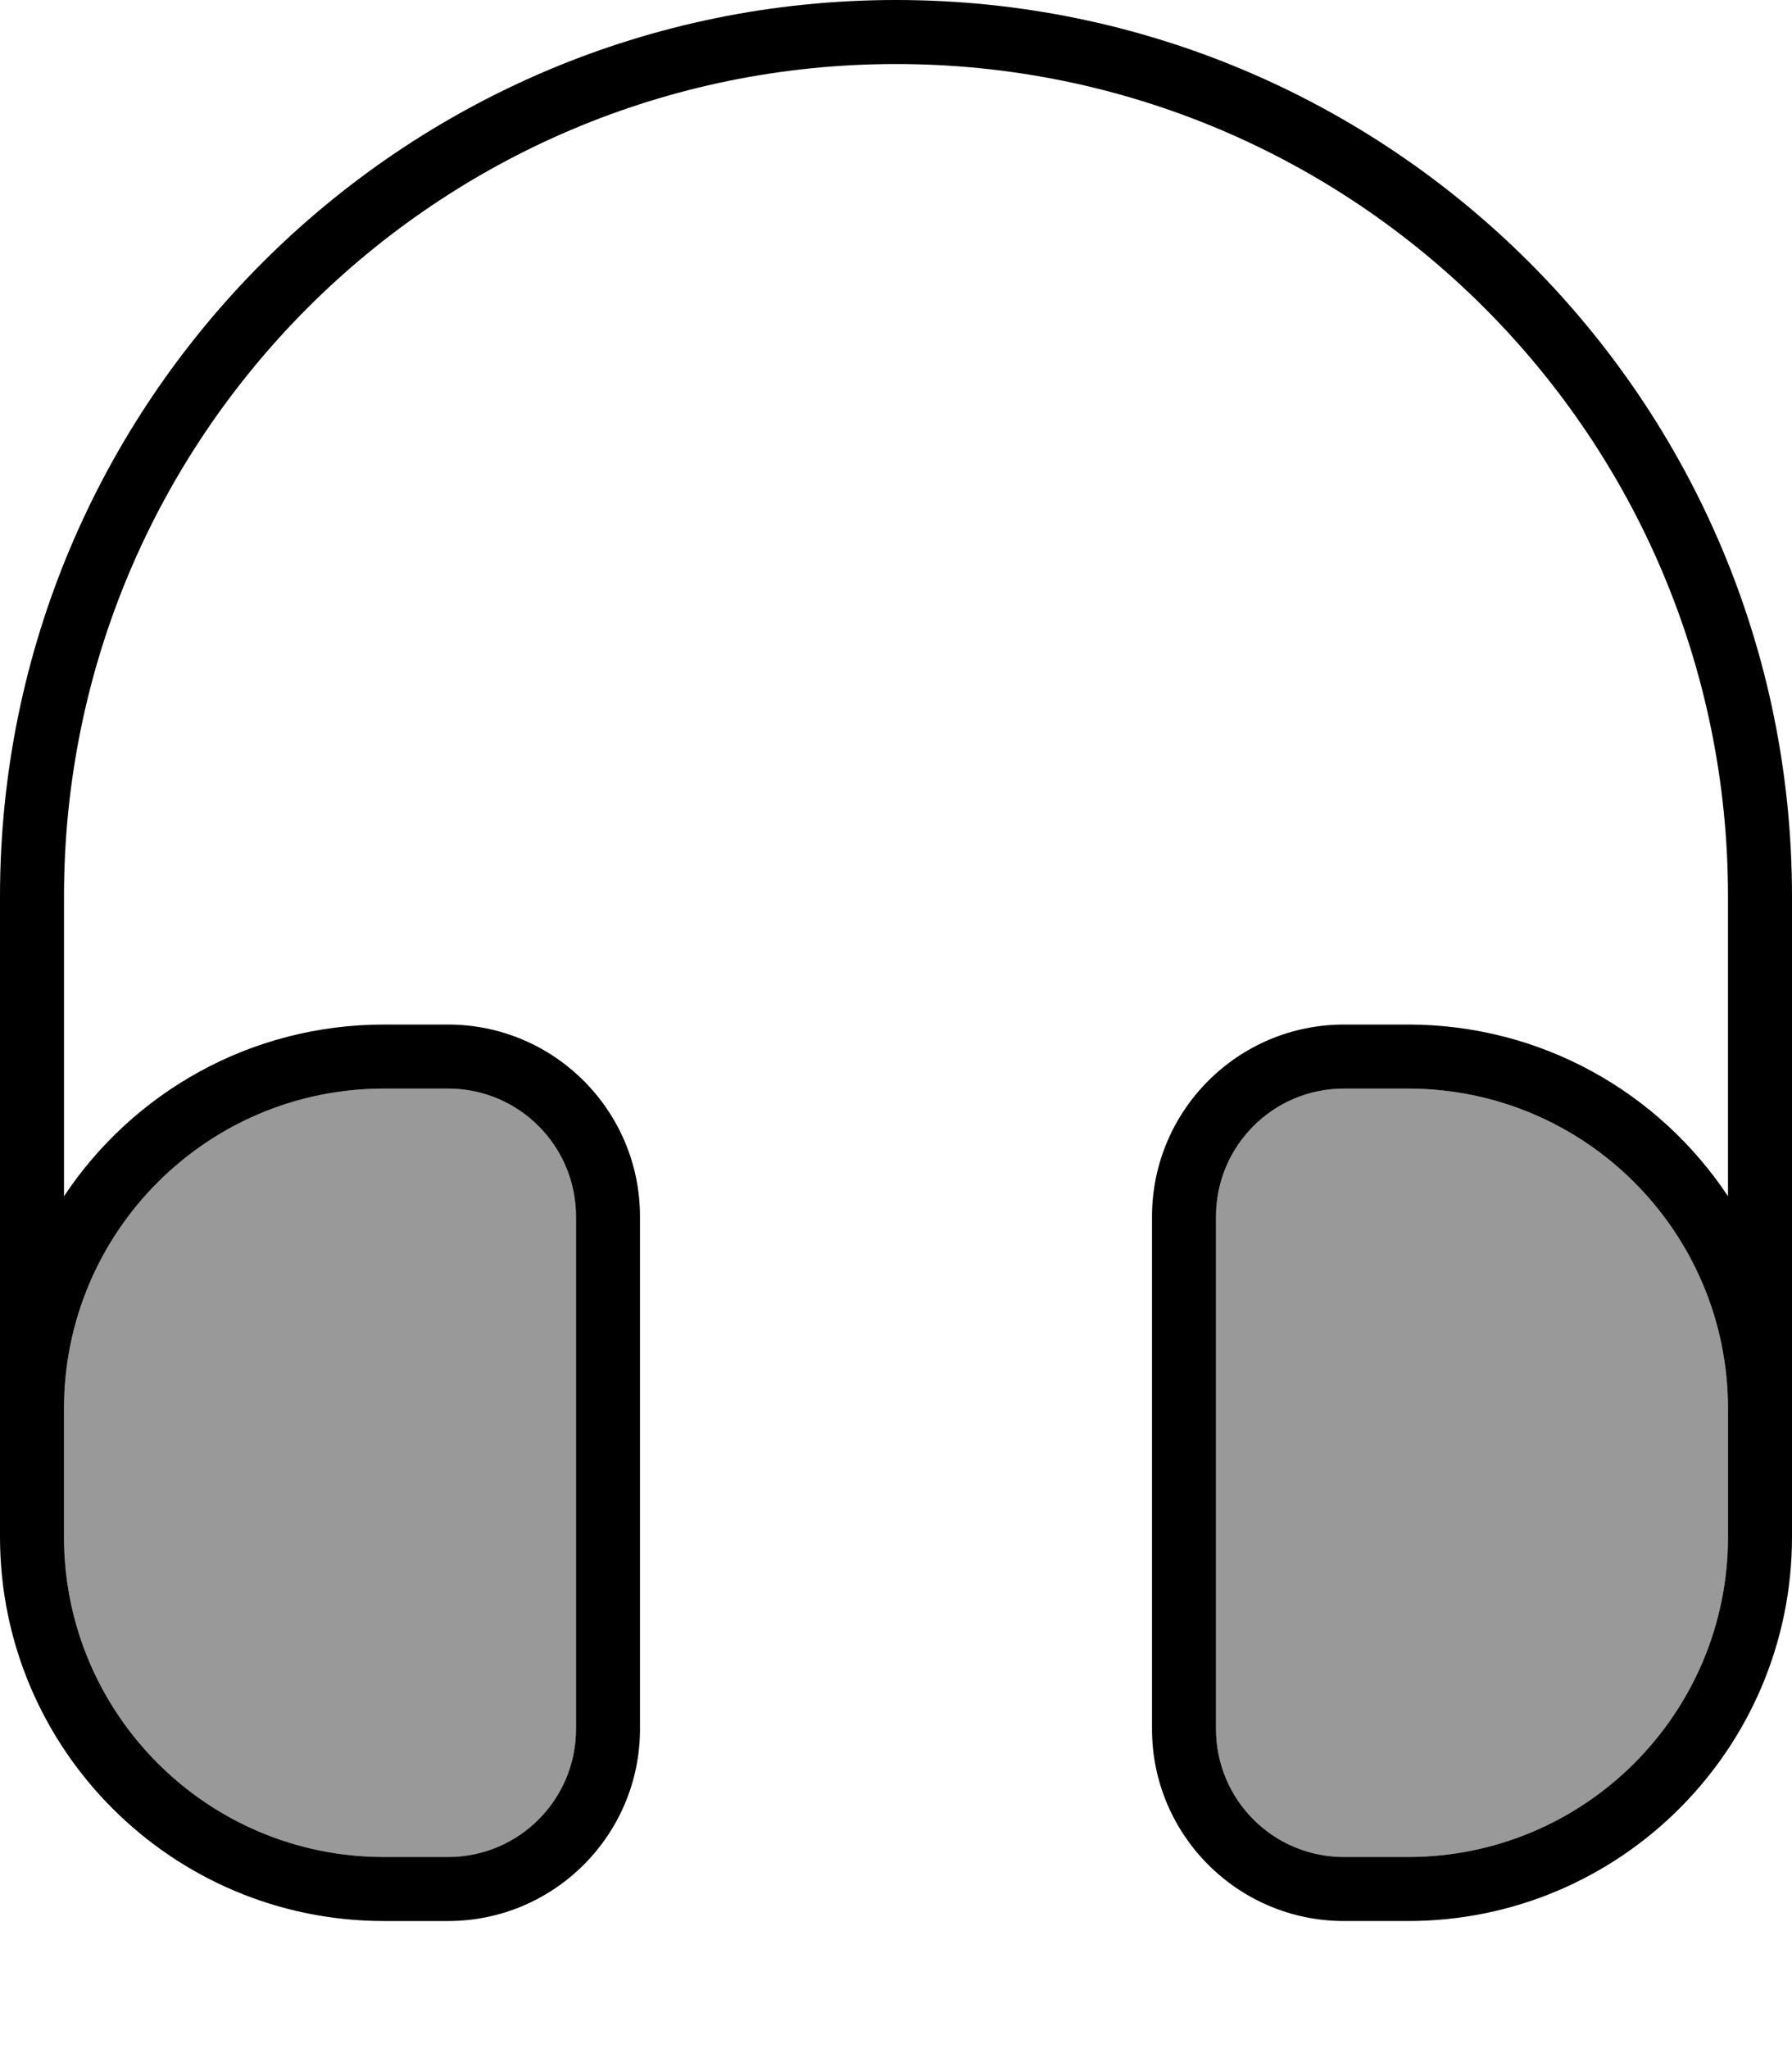
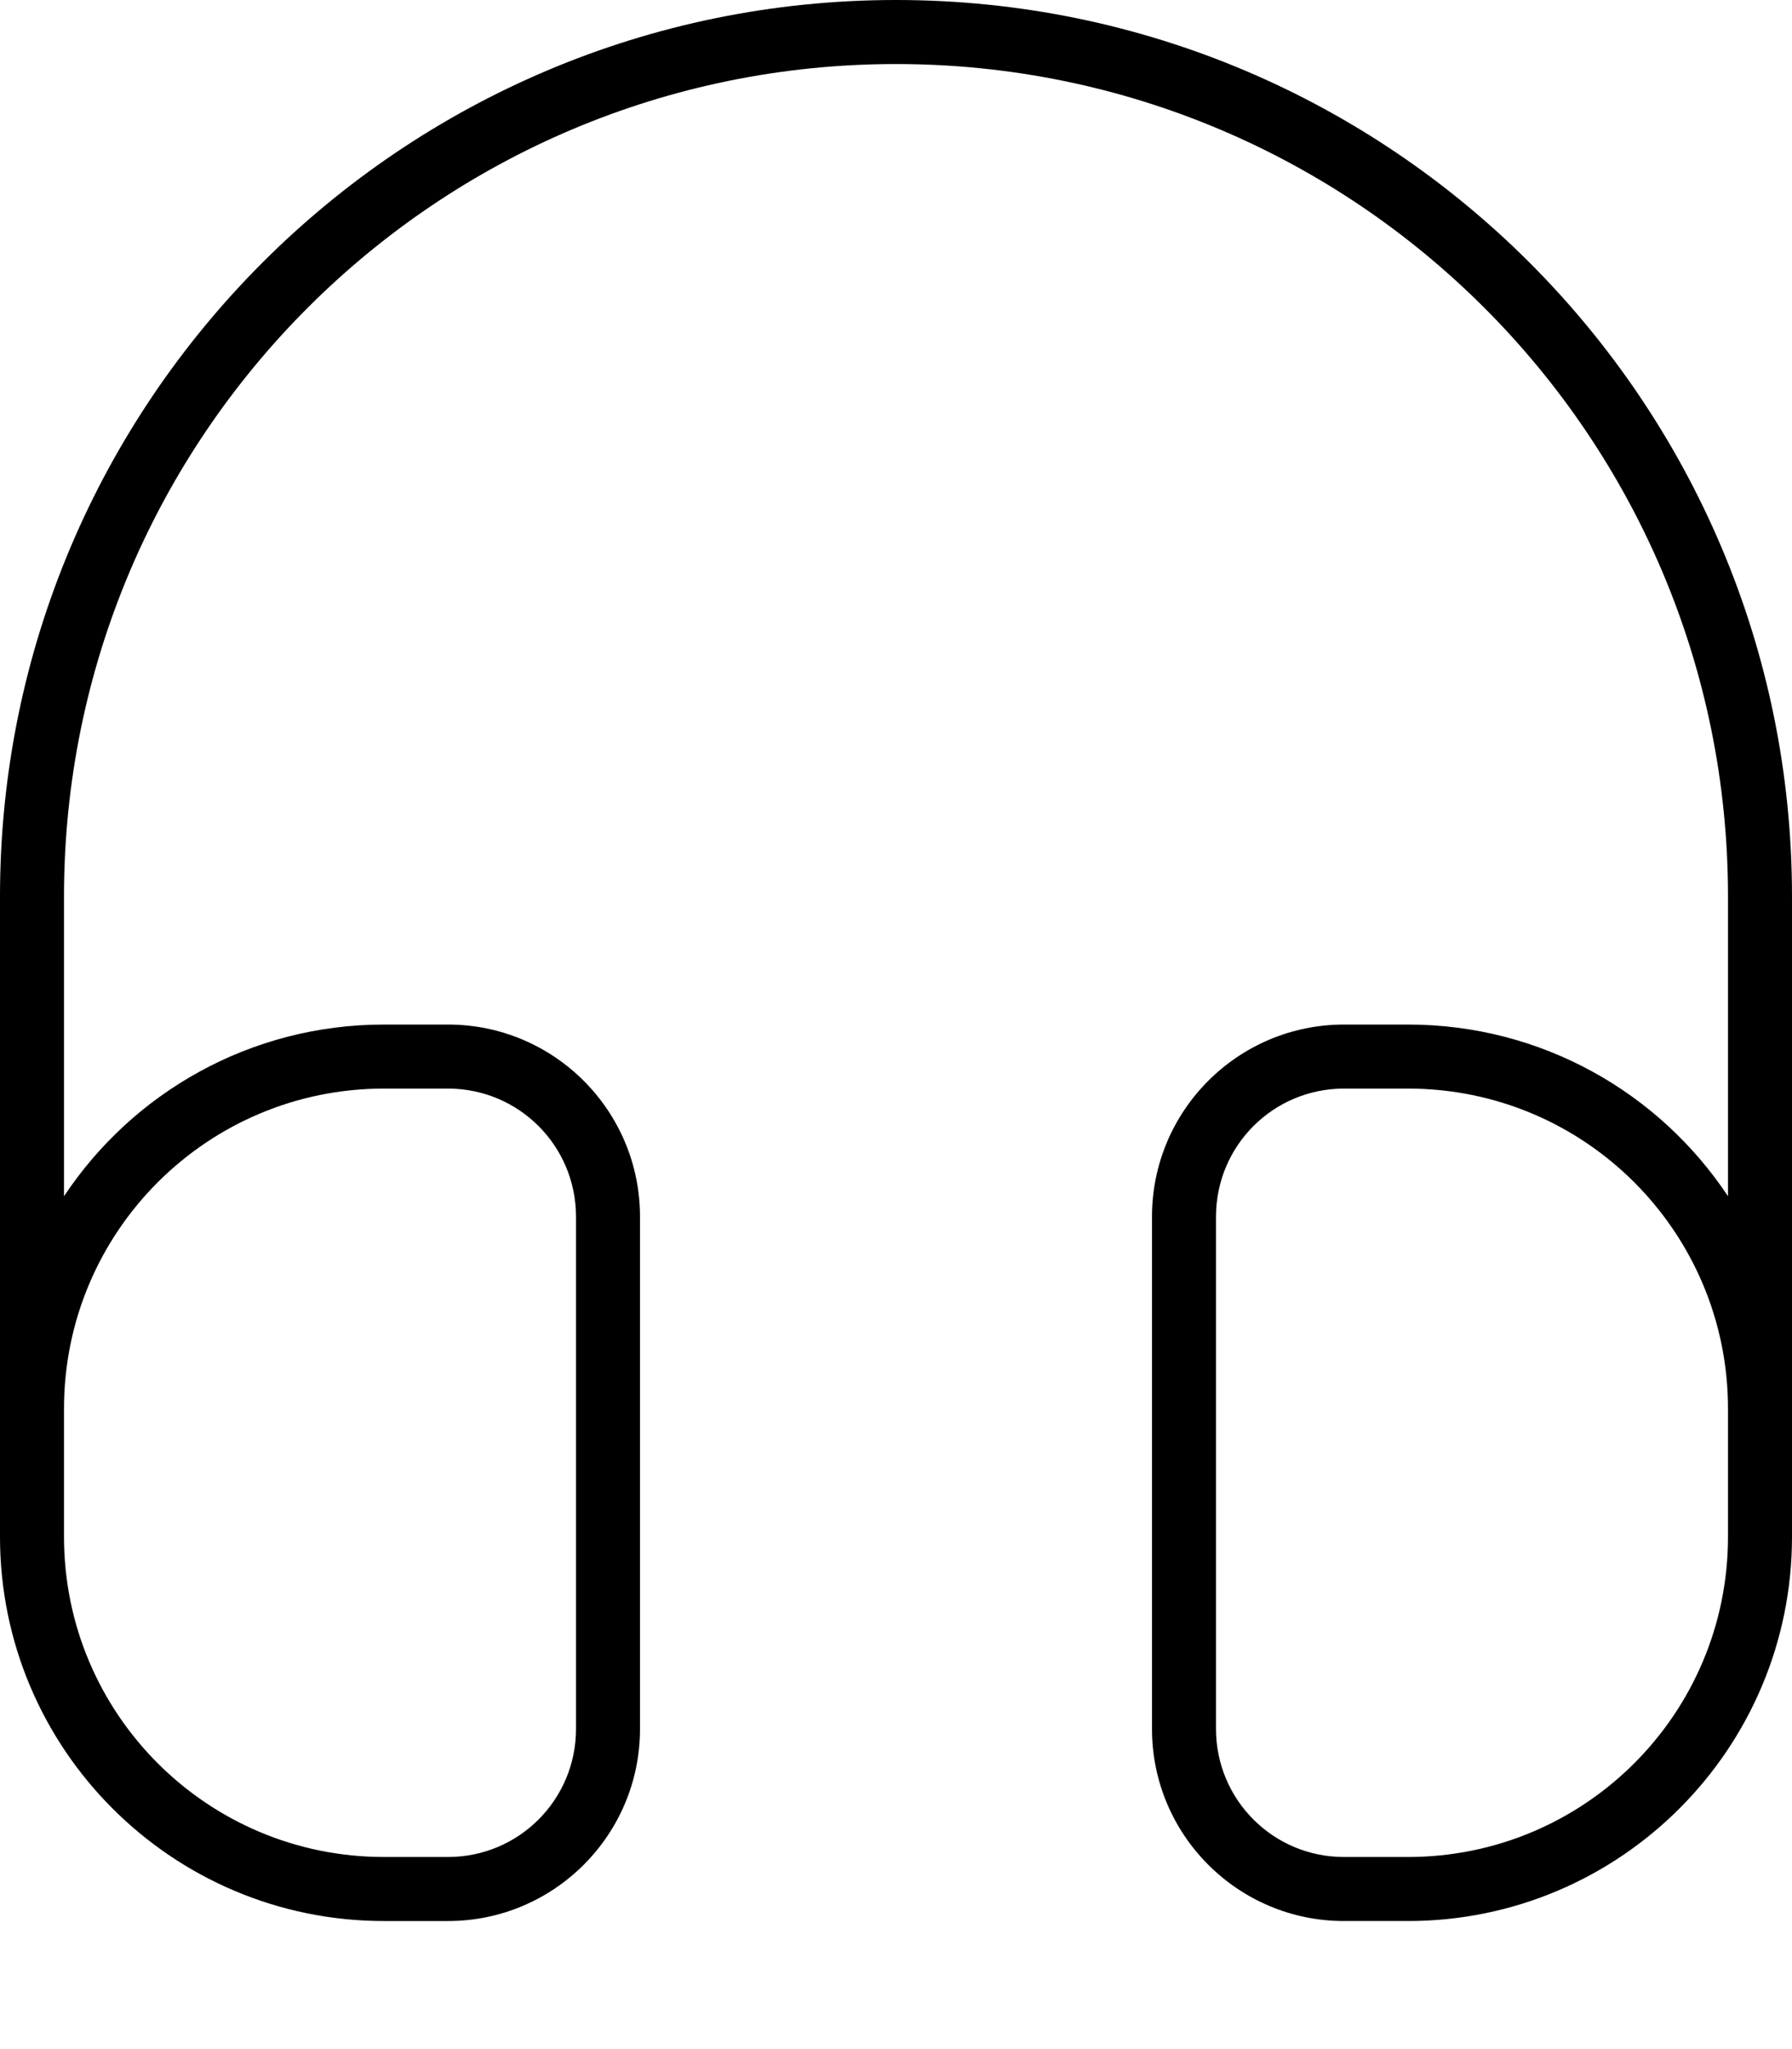
<svg xmlns="http://www.w3.org/2000/svg" viewBox="0 0 448 512">
-   <path style="fill:currentColor;opacity:.4" d="M16 352c0-44.2 35.8-80 80-80l16 0c17.7 0 32 14.3 32 32l0 128c0 17.7-14.3 32-32 32l-16 0c-44.2 0-80-35.8-80-80l0-32zm288-48c0-17.7 14.3-32 32-32l16 0c44.2 0 80 35.8 80 80l0 32c0 44.2-35.8 80-80 80l-16 0c-17.7 0-32-14.3-32-32l0-128z" />
  <path style="fill:currentColor;opacity:1" d="M16 224C16 109.1 109.1 16 224 16s208 93.1 208 208l0 74.9C414.8 273 385.4 256 352 256l-16 0c-26.5 0-48 21.5-48 48l0 128c0 26.5 21.5 48 48 48l16 0c53 0 96-43 96-96l0-160C448 100.3 347.7 0 224 0S0 100.3 0 224L0 384c0 53 43 96 96 96l16 0c26.5 0 48-21.5 48-48l0-128c0-26.5-21.5-48-48-48l-16 0c-33.4 0-62.8 17-80 42.9L16 224zm0 128c0-44.2 35.8-80 80-80l16 0c17.7 0 32 14.3 32 32l0 128c0 17.7-14.3 32-32 32l-16 0c-44.2 0-80-35.8-80-80l0-32zm416 0l0 32c0 44.2-35.8 80-80 80l-16 0c-17.7 0-32-14.3-32-32l0-128c0-17.7 14.3-32 32-32l16 0c44.2 0 80 35.8 80 80z" />
</svg>